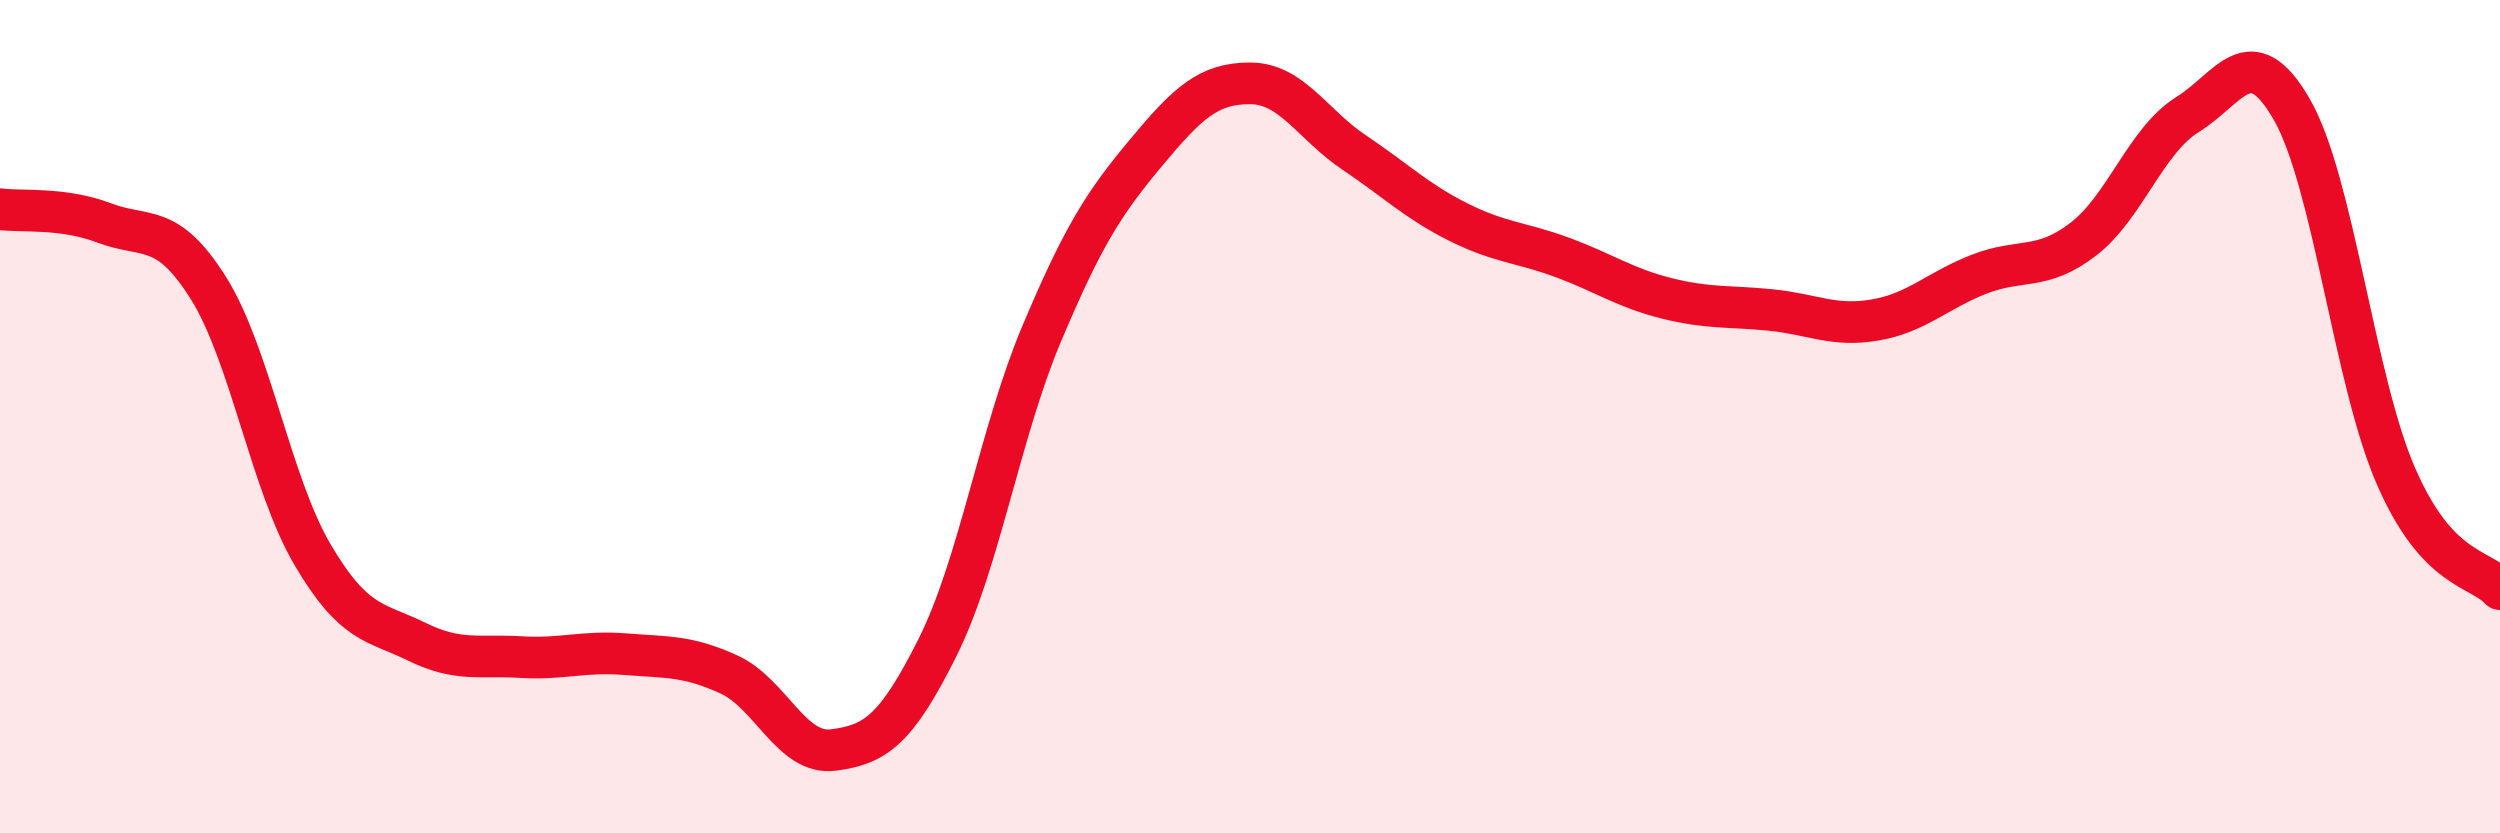
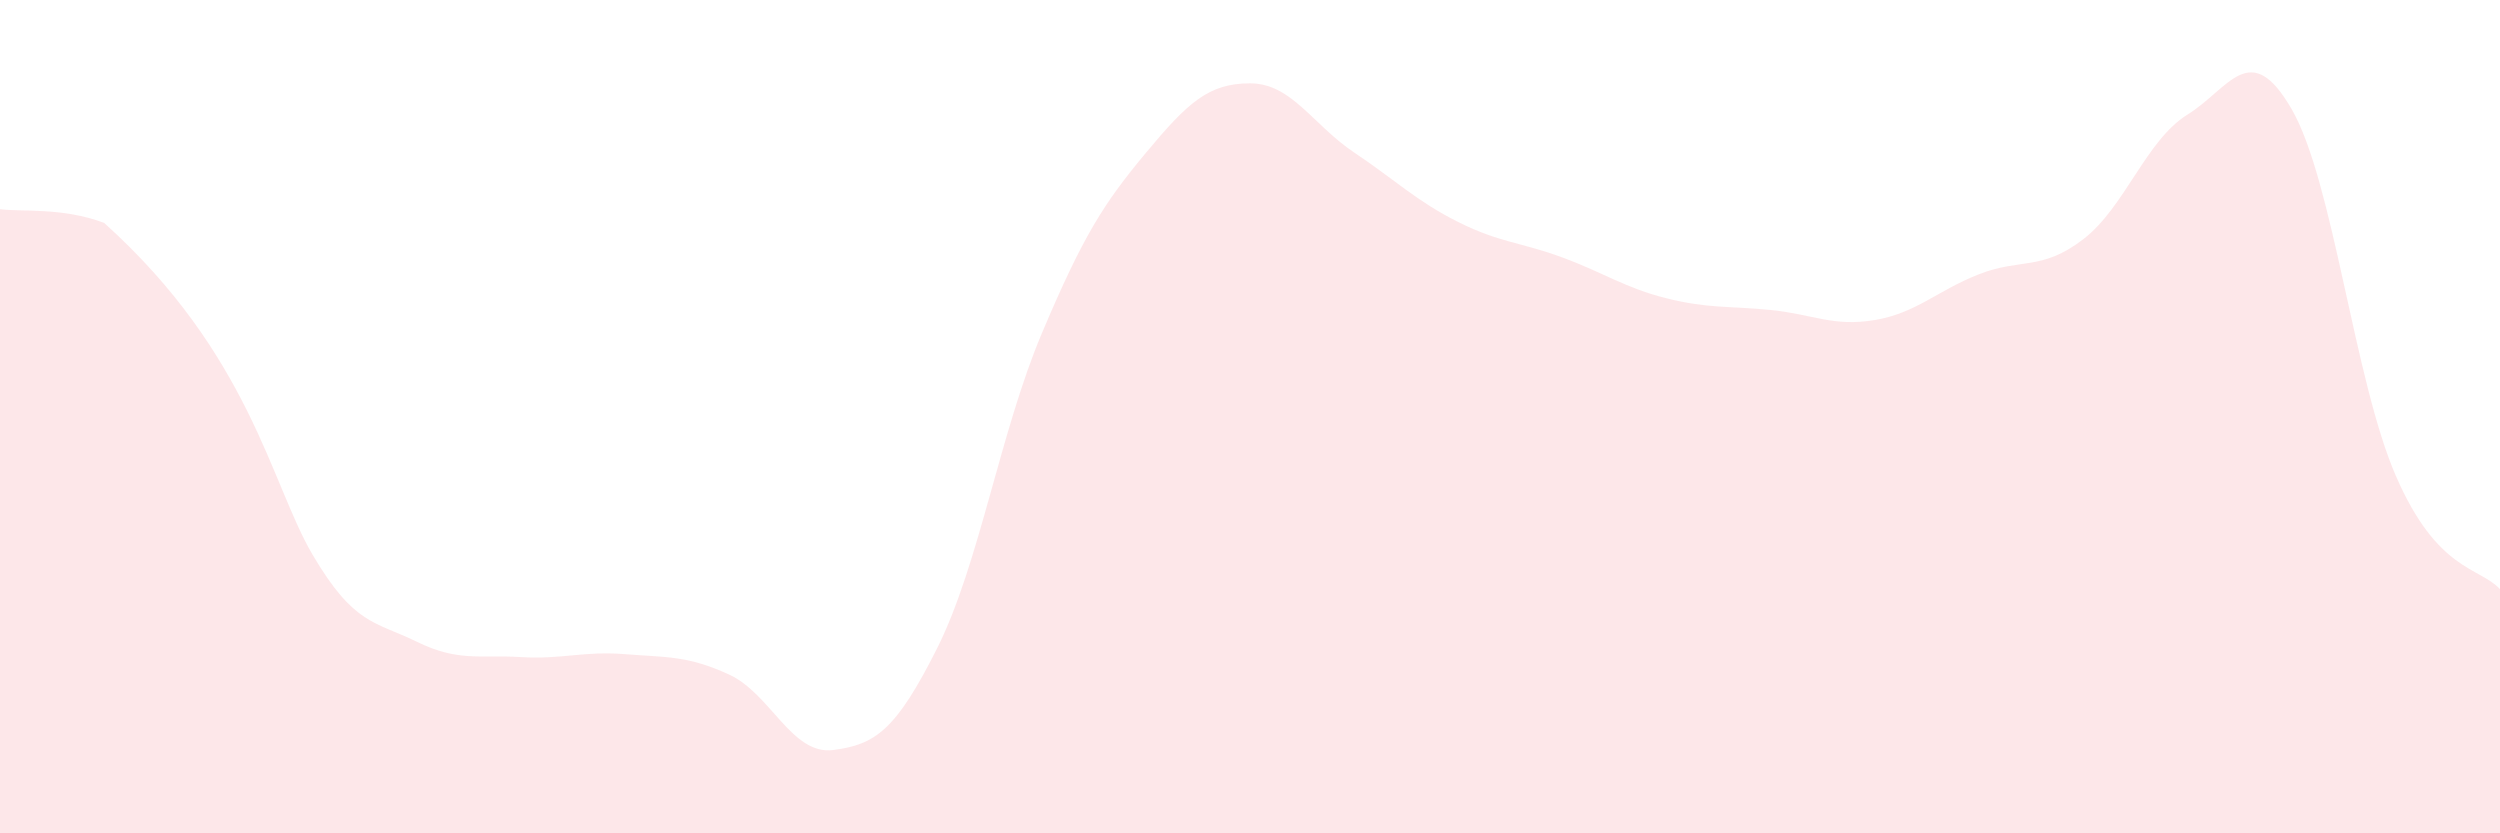
<svg xmlns="http://www.w3.org/2000/svg" width="60" height="20" viewBox="0 0 60 20">
-   <path d="M 0,5.02 C 0.5,5.09 1.5,4.97 2.5,5.35 C 3.5,5.73 4,5.32 5,6.91 C 6,8.5 6.5,11.61 7.5,13.31 C 8.5,15.01 9,14.91 10,15.4 C 11,15.89 11.5,15.71 12.5,15.77 C 13.5,15.83 14,15.62 15,15.7 C 16,15.78 16.5,15.73 17.5,16.19 C 18.5,16.65 19,18.13 20,18 C 21,17.87 21.5,17.54 22.5,15.54 C 23.5,13.54 24,10.38 25,8.01 C 26,5.64 26.5,4.87 27.5,3.67 C 28.5,2.47 29,2 30,2 C 31,2 31.5,2.99 32.5,3.66 C 33.5,4.33 34,4.83 35,5.33 C 36,5.83 36.5,5.81 37.5,6.18 C 38.5,6.55 39,6.91 40,7.16 C 41,7.41 41.5,7.34 42.5,7.44 C 43.5,7.54 44,7.85 45,7.68 C 46,7.51 46.5,6.97 47.5,6.58 C 48.5,6.19 49,6.51 50,5.74 C 51,4.97 51.5,3.37 52.5,2.75 C 53.5,2.13 54,0.89 55,2.62 C 56,4.35 56.5,9.12 57.5,11.42 C 58.5,13.72 59.5,13.6 60,14.14L60 20L0 20Z" fill="#EB0A25" opacity="0.1" stroke-linecap="round" stroke-linejoin="round" />
-   <path d="M 0,5.02 C 0.5,5.09 1.5,4.97 2.5,5.35 C 3.5,5.73 4,5.32 5,6.91 C 6,8.5 6.5,11.61 7.5,13.31 C 8.5,15.01 9,14.91 10,15.4 C 11,15.89 11.5,15.71 12.5,15.77 C 13.5,15.83 14,15.62 15,15.7 C 16,15.78 16.5,15.73 17.5,16.19 C 18.5,16.65 19,18.13 20,18 C 21,17.87 21.5,17.54 22.5,15.54 C 23.5,13.54 24,10.38 25,8.01 C 26,5.64 26.5,4.87 27.5,3.67 C 28.5,2.47 29,2 30,2 C 31,2 31.5,2.99 32.5,3.66 C 33.5,4.33 34,4.83 35,5.33 C 36,5.83 36.5,5.81 37.5,6.18 C 38.5,6.55 39,6.91 40,7.16 C 41,7.41 41.5,7.34 42.5,7.44 C 43.5,7.54 44,7.85 45,7.68 C 46,7.51 46.5,6.97 47.5,6.58 C 48.5,6.19 49,6.51 50,5.74 C 51,4.97 51.5,3.37 52.5,2.75 C 53.5,2.13 54,0.89 55,2.62 C 56,4.35 56.5,9.12 57.5,11.42 C 58.5,13.72 59.5,13.6 60,14.14" stroke="#EB0A25" stroke-width="1" fill="none" stroke-linecap="round" stroke-linejoin="round" />
+   <path d="M 0,5.02 C 0.5,5.09 1.5,4.97 2.5,5.35 C 6,8.5 6.5,11.61 7.5,13.31 C 8.5,15.01 9,14.91 10,15.4 C 11,15.89 11.5,15.71 12.5,15.77 C 13.5,15.83 14,15.62 15,15.7 C 16,15.78 16.5,15.73 17.5,16.19 C 18.5,16.65 19,18.13 20,18 C 21,17.87 21.5,17.54 22.5,15.54 C 23.5,13.54 24,10.38 25,8.01 C 26,5.64 26.5,4.87 27.5,3.67 C 28.5,2.47 29,2 30,2 C 31,2 31.5,2.99 32.5,3.66 C 33.5,4.33 34,4.83 35,5.33 C 36,5.83 36.5,5.81 37.5,6.18 C 38.5,6.55 39,6.91 40,7.16 C 41,7.41 41.5,7.34 42.5,7.44 C 43.5,7.54 44,7.85 45,7.68 C 46,7.51 46.5,6.97 47.5,6.58 C 48.5,6.19 49,6.51 50,5.74 C 51,4.97 51.5,3.37 52.5,2.75 C 53.5,2.13 54,0.89 55,2.62 C 56,4.35 56.5,9.12 57.5,11.42 C 58.5,13.72 59.5,13.6 60,14.14L60 20L0 20Z" fill="#EB0A25" opacity="0.1" stroke-linecap="round" stroke-linejoin="round" />
</svg>